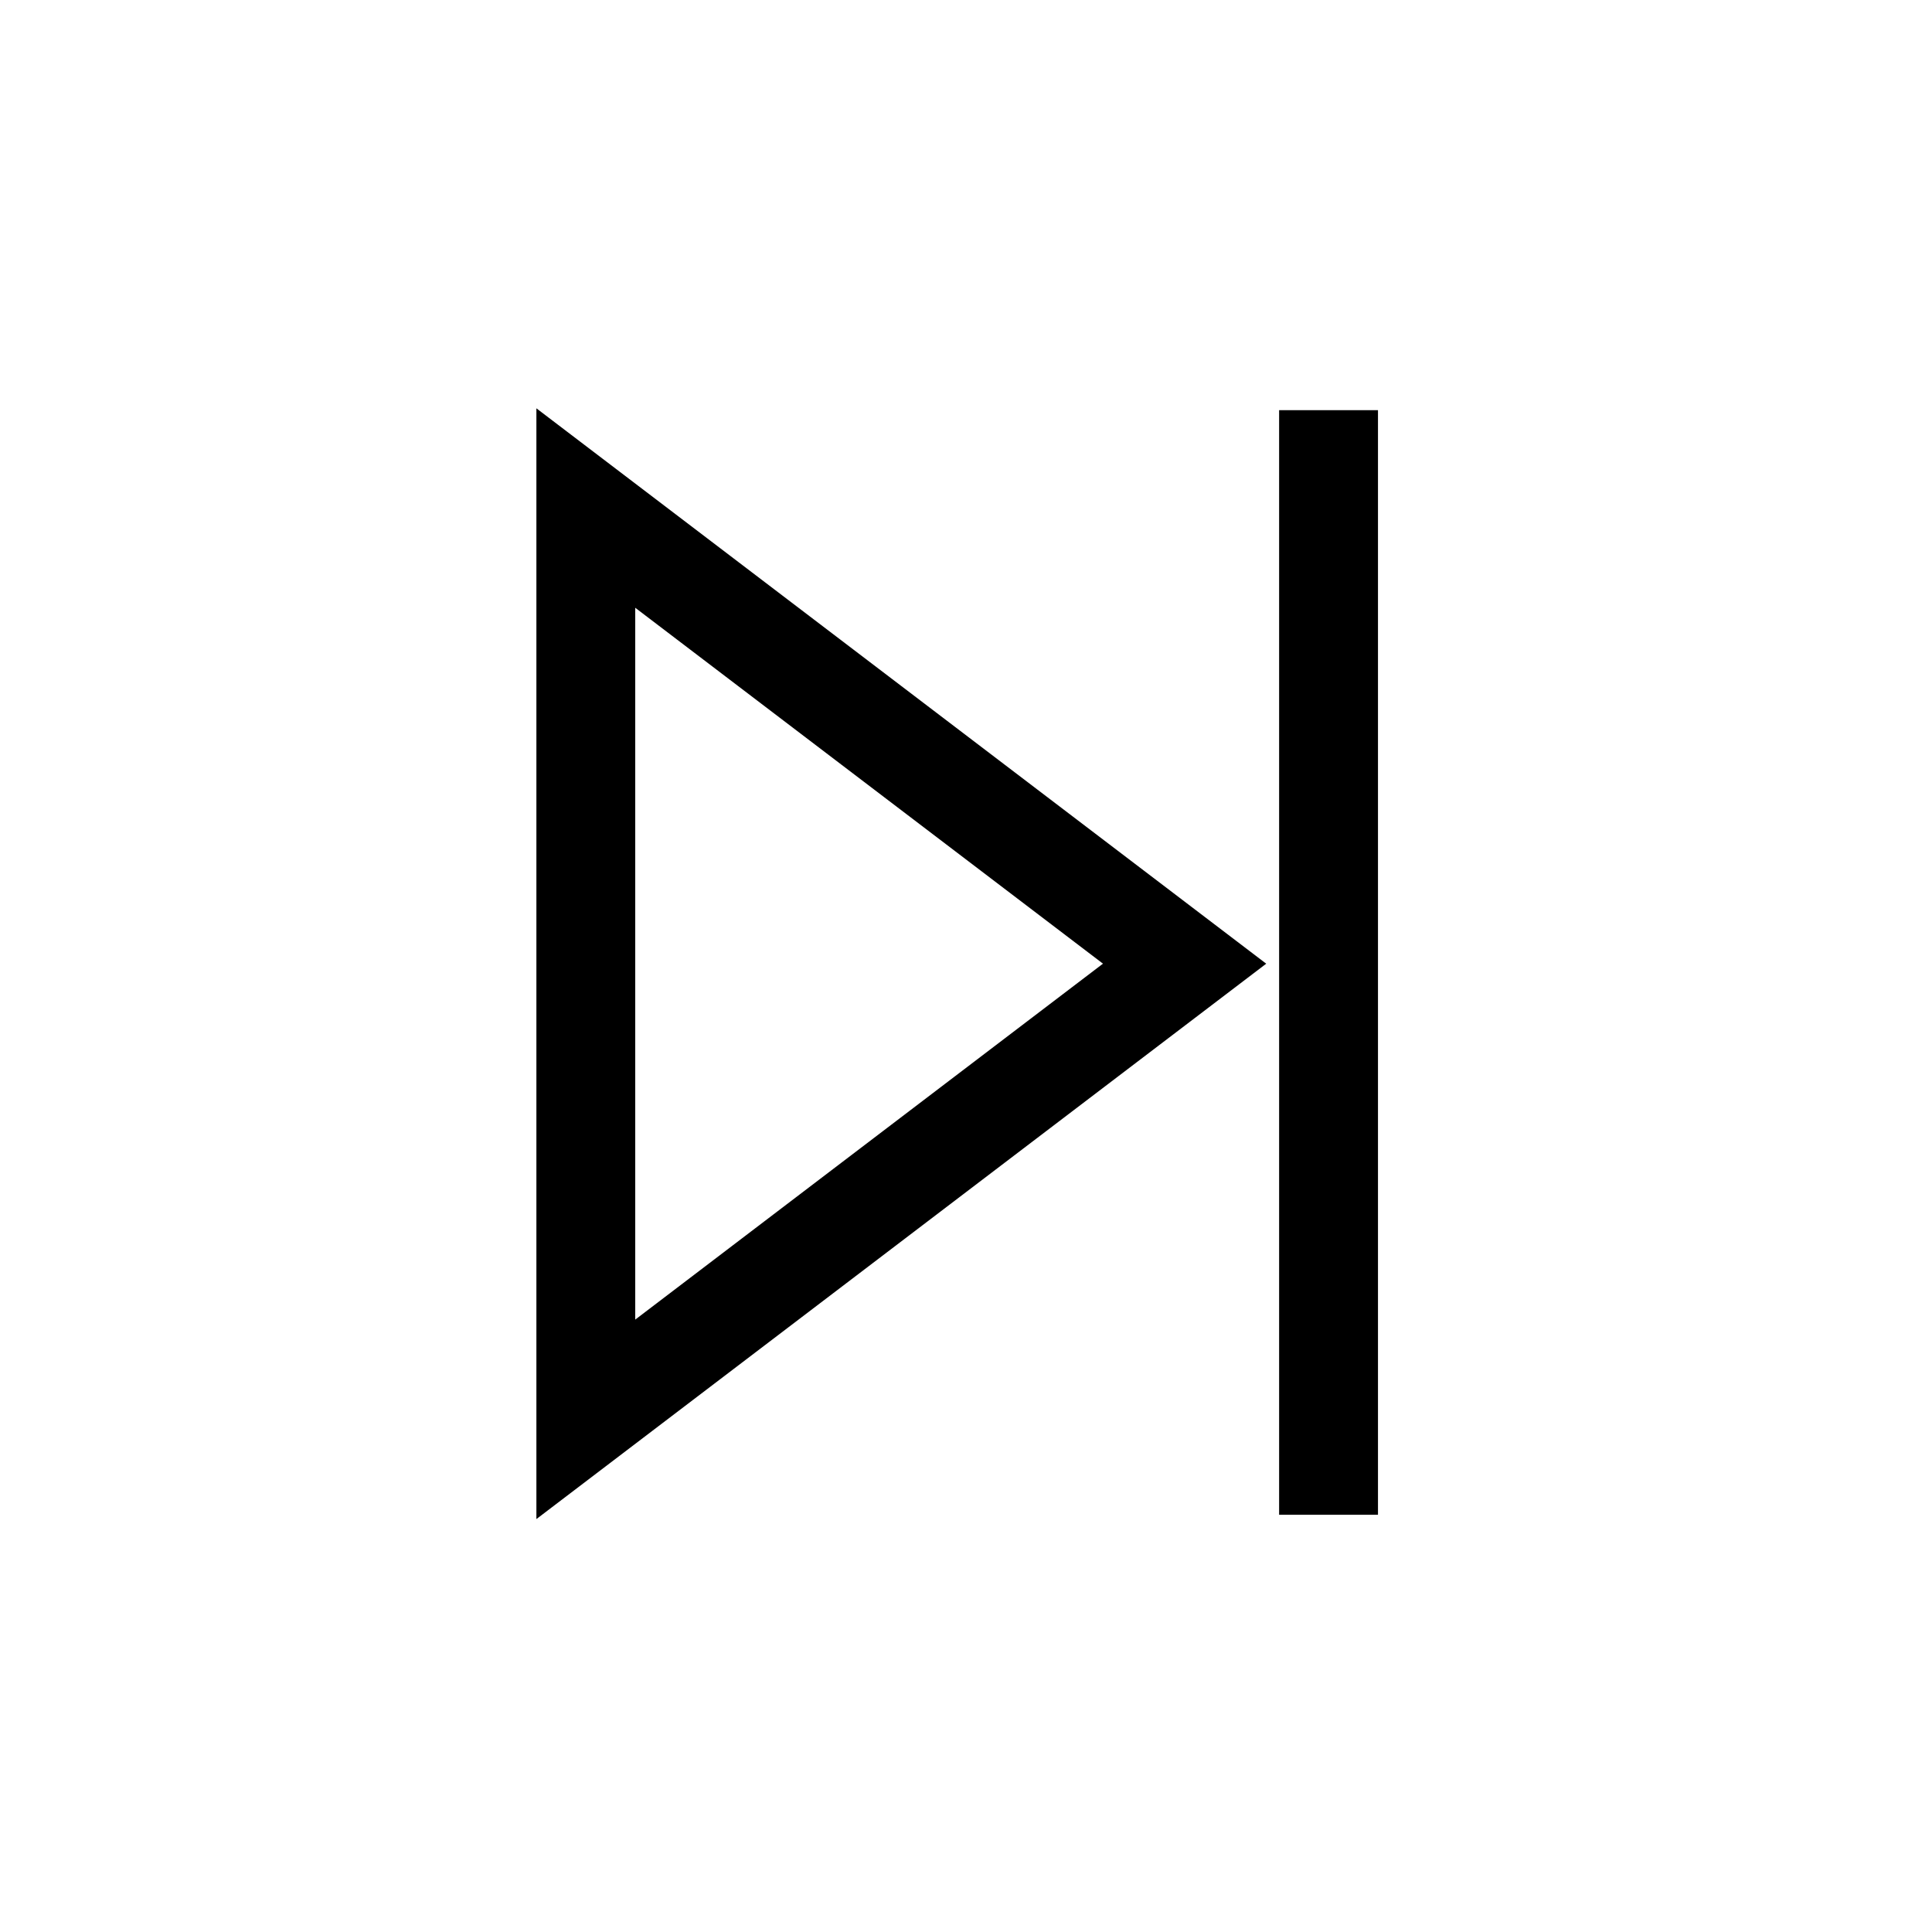
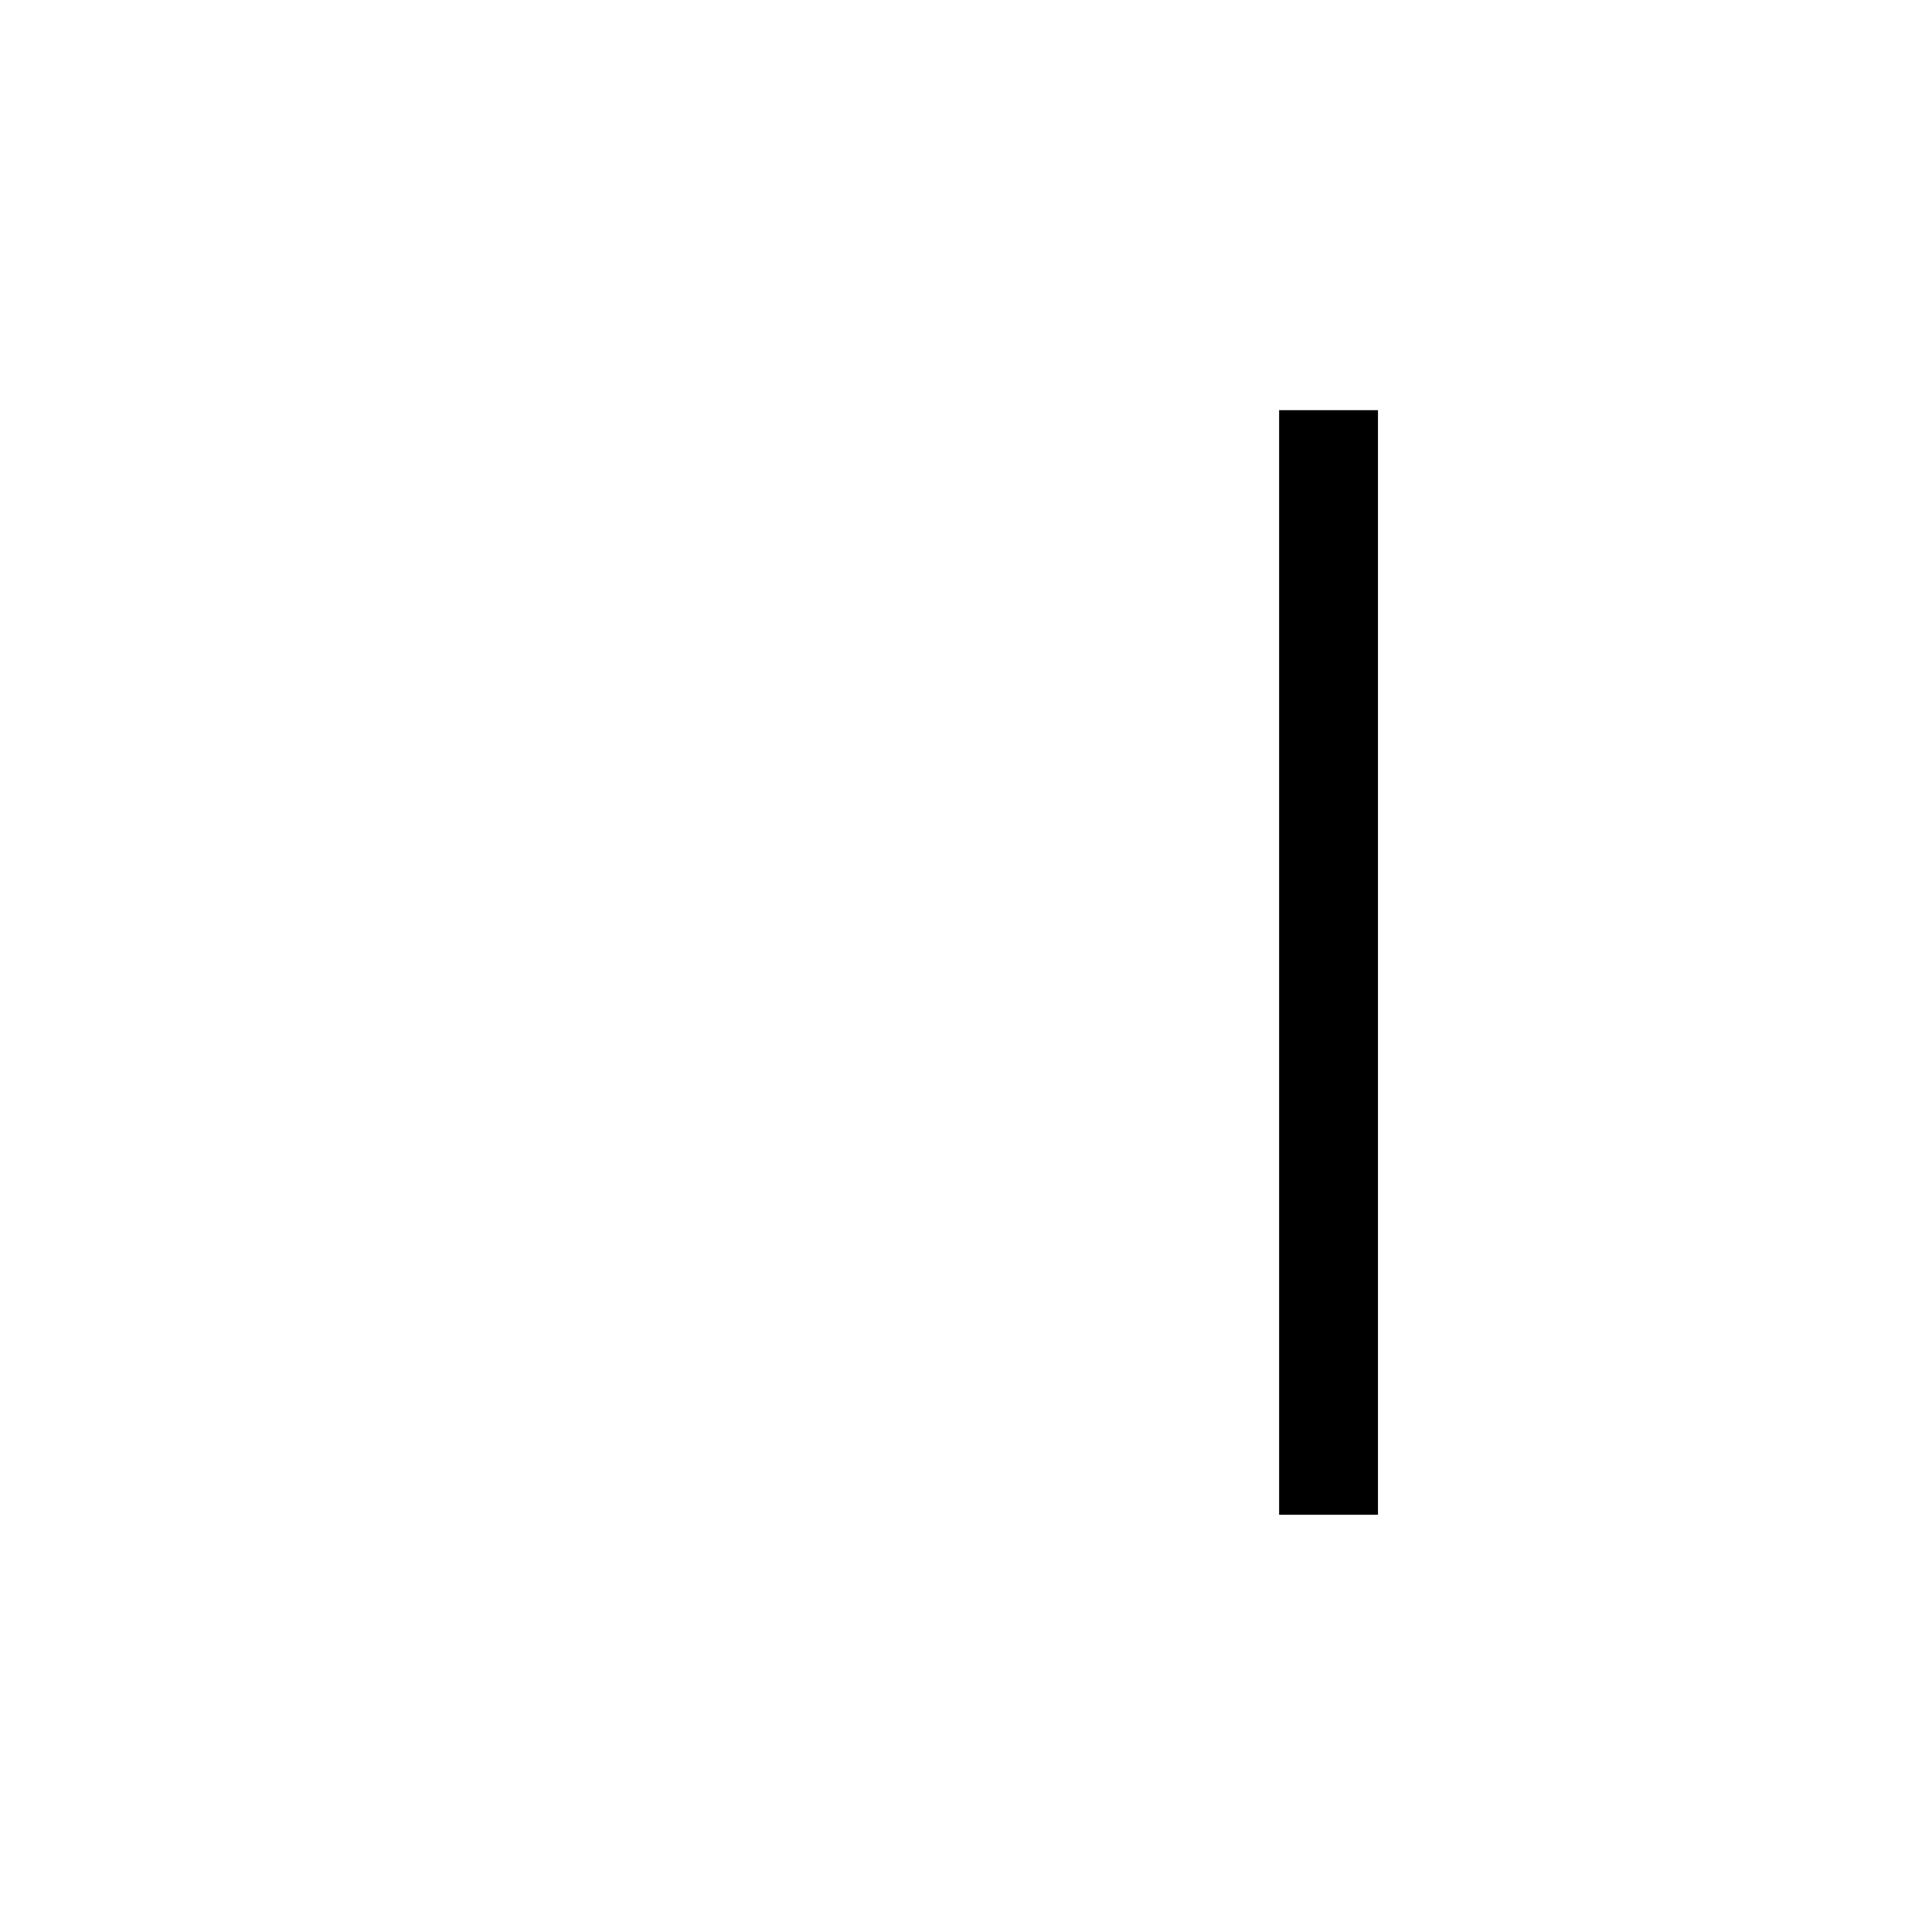
<svg xmlns="http://www.w3.org/2000/svg" fill="#000000" width="800px" height="800px" version="1.1" viewBox="144 144 512 512">
  <g>
-     <path d="m286.15 252.21v294.36l193.41-147.18-96.703-73.59zm80.84 199.91-54.648 41.59v-188.65l54.648 41.586 69.309 52.734z" />
-     <path d="m482.98 252.7h26.199v292.73h-26.199z" />
+     <path d="m482.98 252.7h26.199v292.73h-26.199" />
  </g>
</svg>